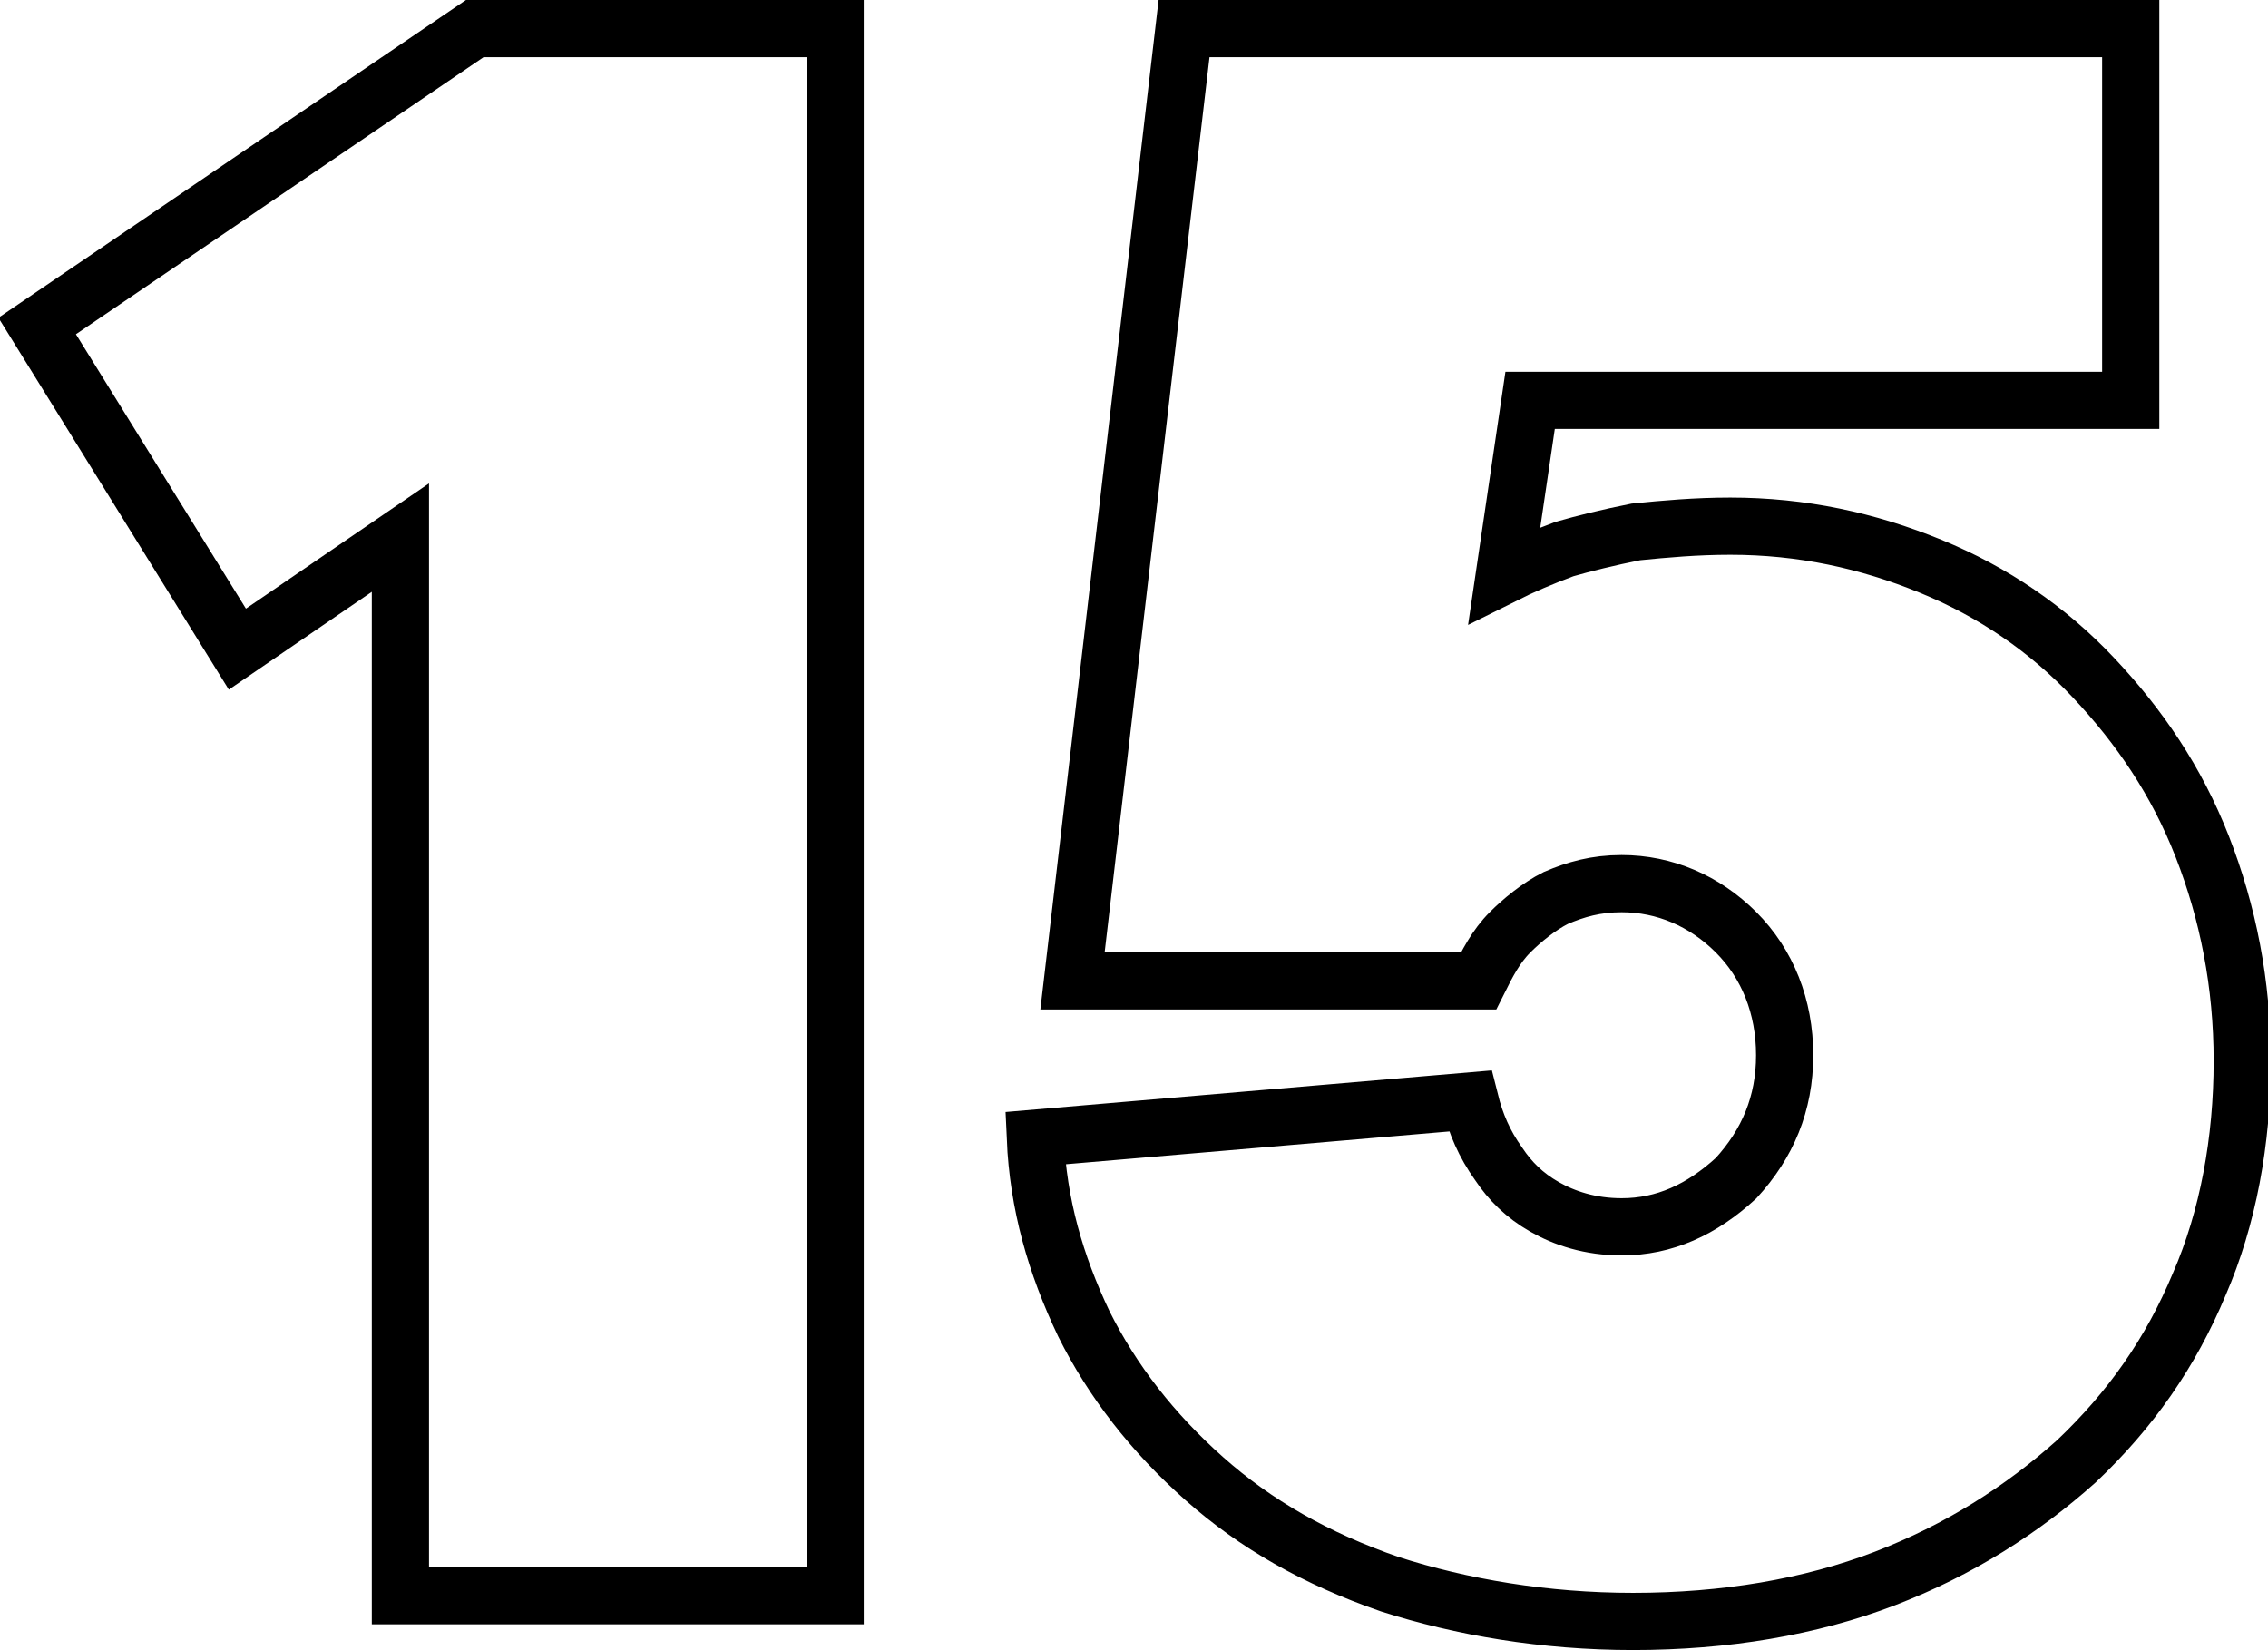
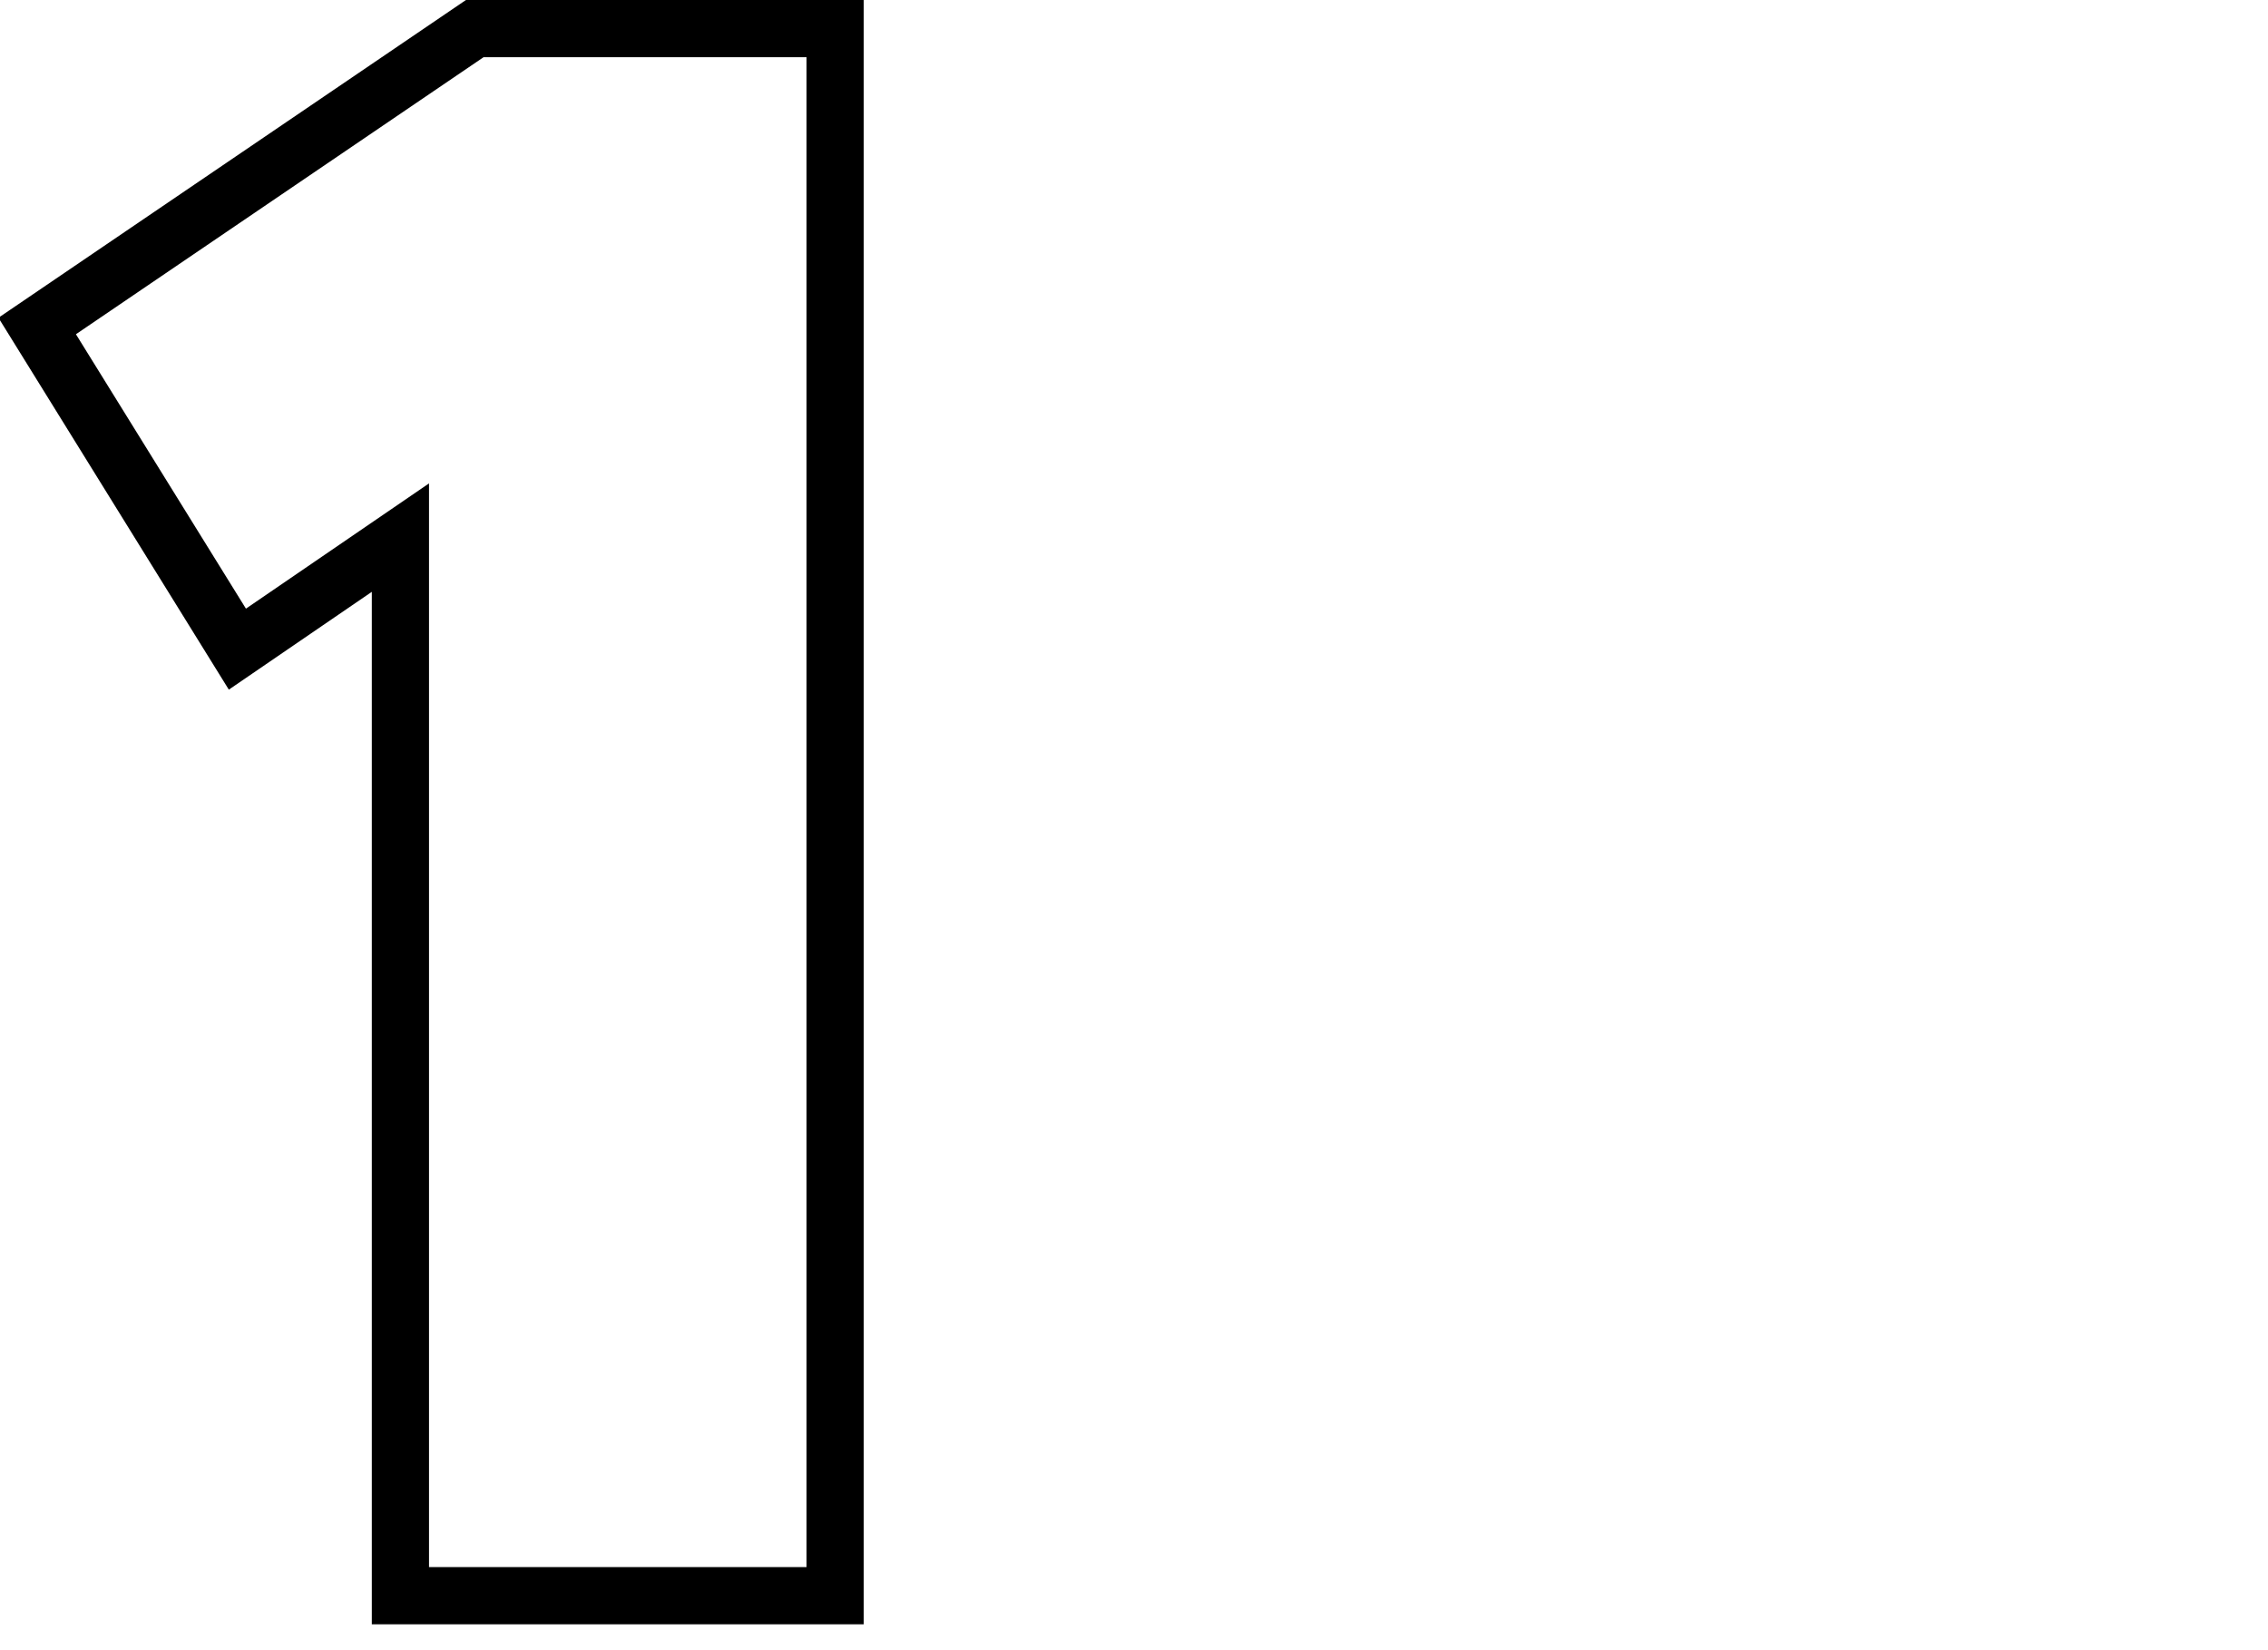
<svg xmlns="http://www.w3.org/2000/svg" version="1.1" id="Layer_1" x="0px" y="0px" viewBox="0 0 79.3 57.7" style="enable-background:new 0 0 79.3 57.7;" xml:space="preserve">
  <style type="text/css">
	.st0{fill:none;stroke:#000000;stroke-width:2;}
</style>
  <g>
    <path class="st0" d="M29.2,1v54.8H14v-37l-5.7,3.9l-7-11.3L16.6,1H29.2z" />
-     <path class="st0" d="M60.5,18.4c2.5,0,4.8,0.5,7,1.4c2.2,0.9,4.1,2.2,5.7,3.9c1.6,1.7,2.9,3.6,3.8,5.9c0.9,2.3,1.4,4.8,1.4,7.5   c0,2.8-0.5,5.5-1.5,7.8c-1,2.4-2.4,4.4-4.3,6.2c-1.9,1.7-4.1,3.1-6.7,4.1c-2.6,1-5.6,1.5-8.8,1.5c-3.1,0-6-0.5-8.5-1.3   c-2.6-0.9-4.7-2.1-6.5-3.7c-1.8-1.6-3.2-3.4-4.2-5.4c-1-2.1-1.6-4.2-1.7-6.5l15.2-1.3c0.2,0.8,0.5,1.5,1,2.2   c0.4,0.6,0.9,1.1,1.6,1.5c0.7,0.4,1.6,0.7,2.7,0.7c1.5,0,2.8-0.6,4-1.7c1.1-1.2,1.7-2.6,1.7-4.3c0-1.7-0.6-3.2-1.7-4.3   s-2.5-1.7-4-1.7c-0.9,0-1.6,0.2-2.3,0.5c-0.6,0.3-1.2,0.8-1.6,1.2c-0.5,0.5-0.8,1.1-1.1,1.7H37.5L41.4,1h33.1v13H53.5l-0.9,6.1   c0.6-0.3,1.3-0.6,2.1-0.9c0.7-0.2,1.5-0.4,2.5-0.6C58.2,18.5,59.3,18.4,60.5,18.4z" />
  </g>
</svg>